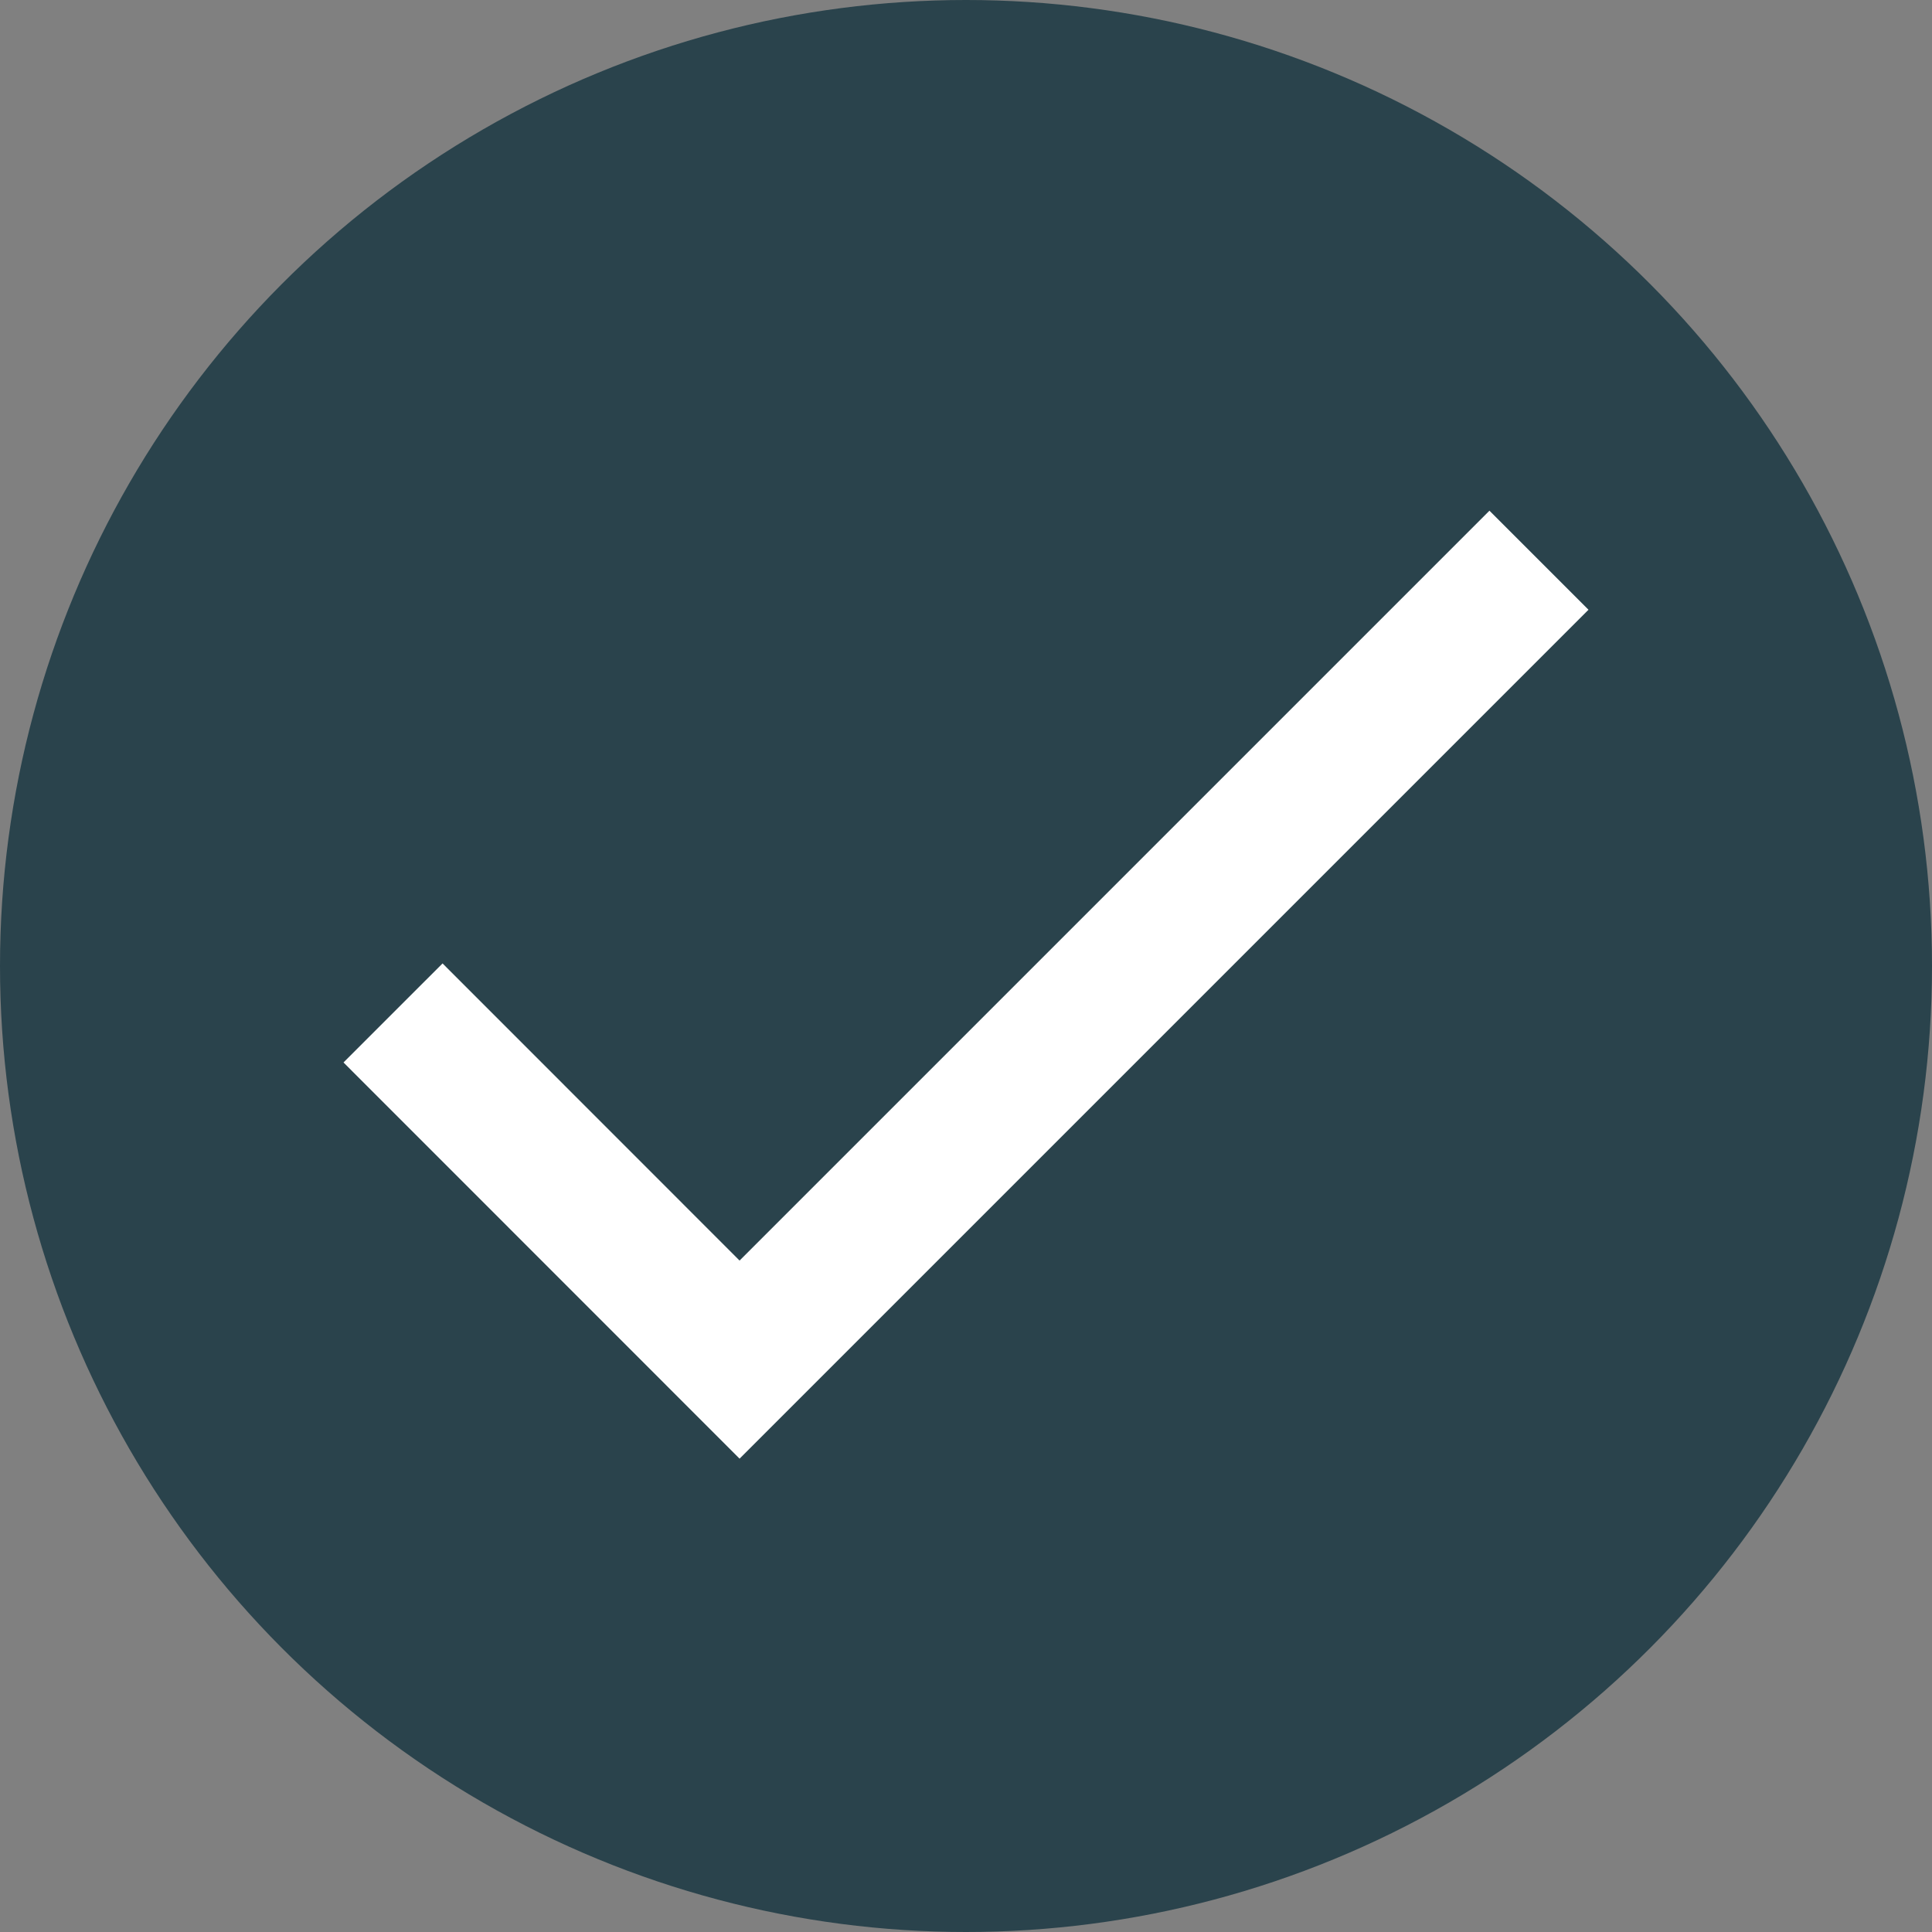
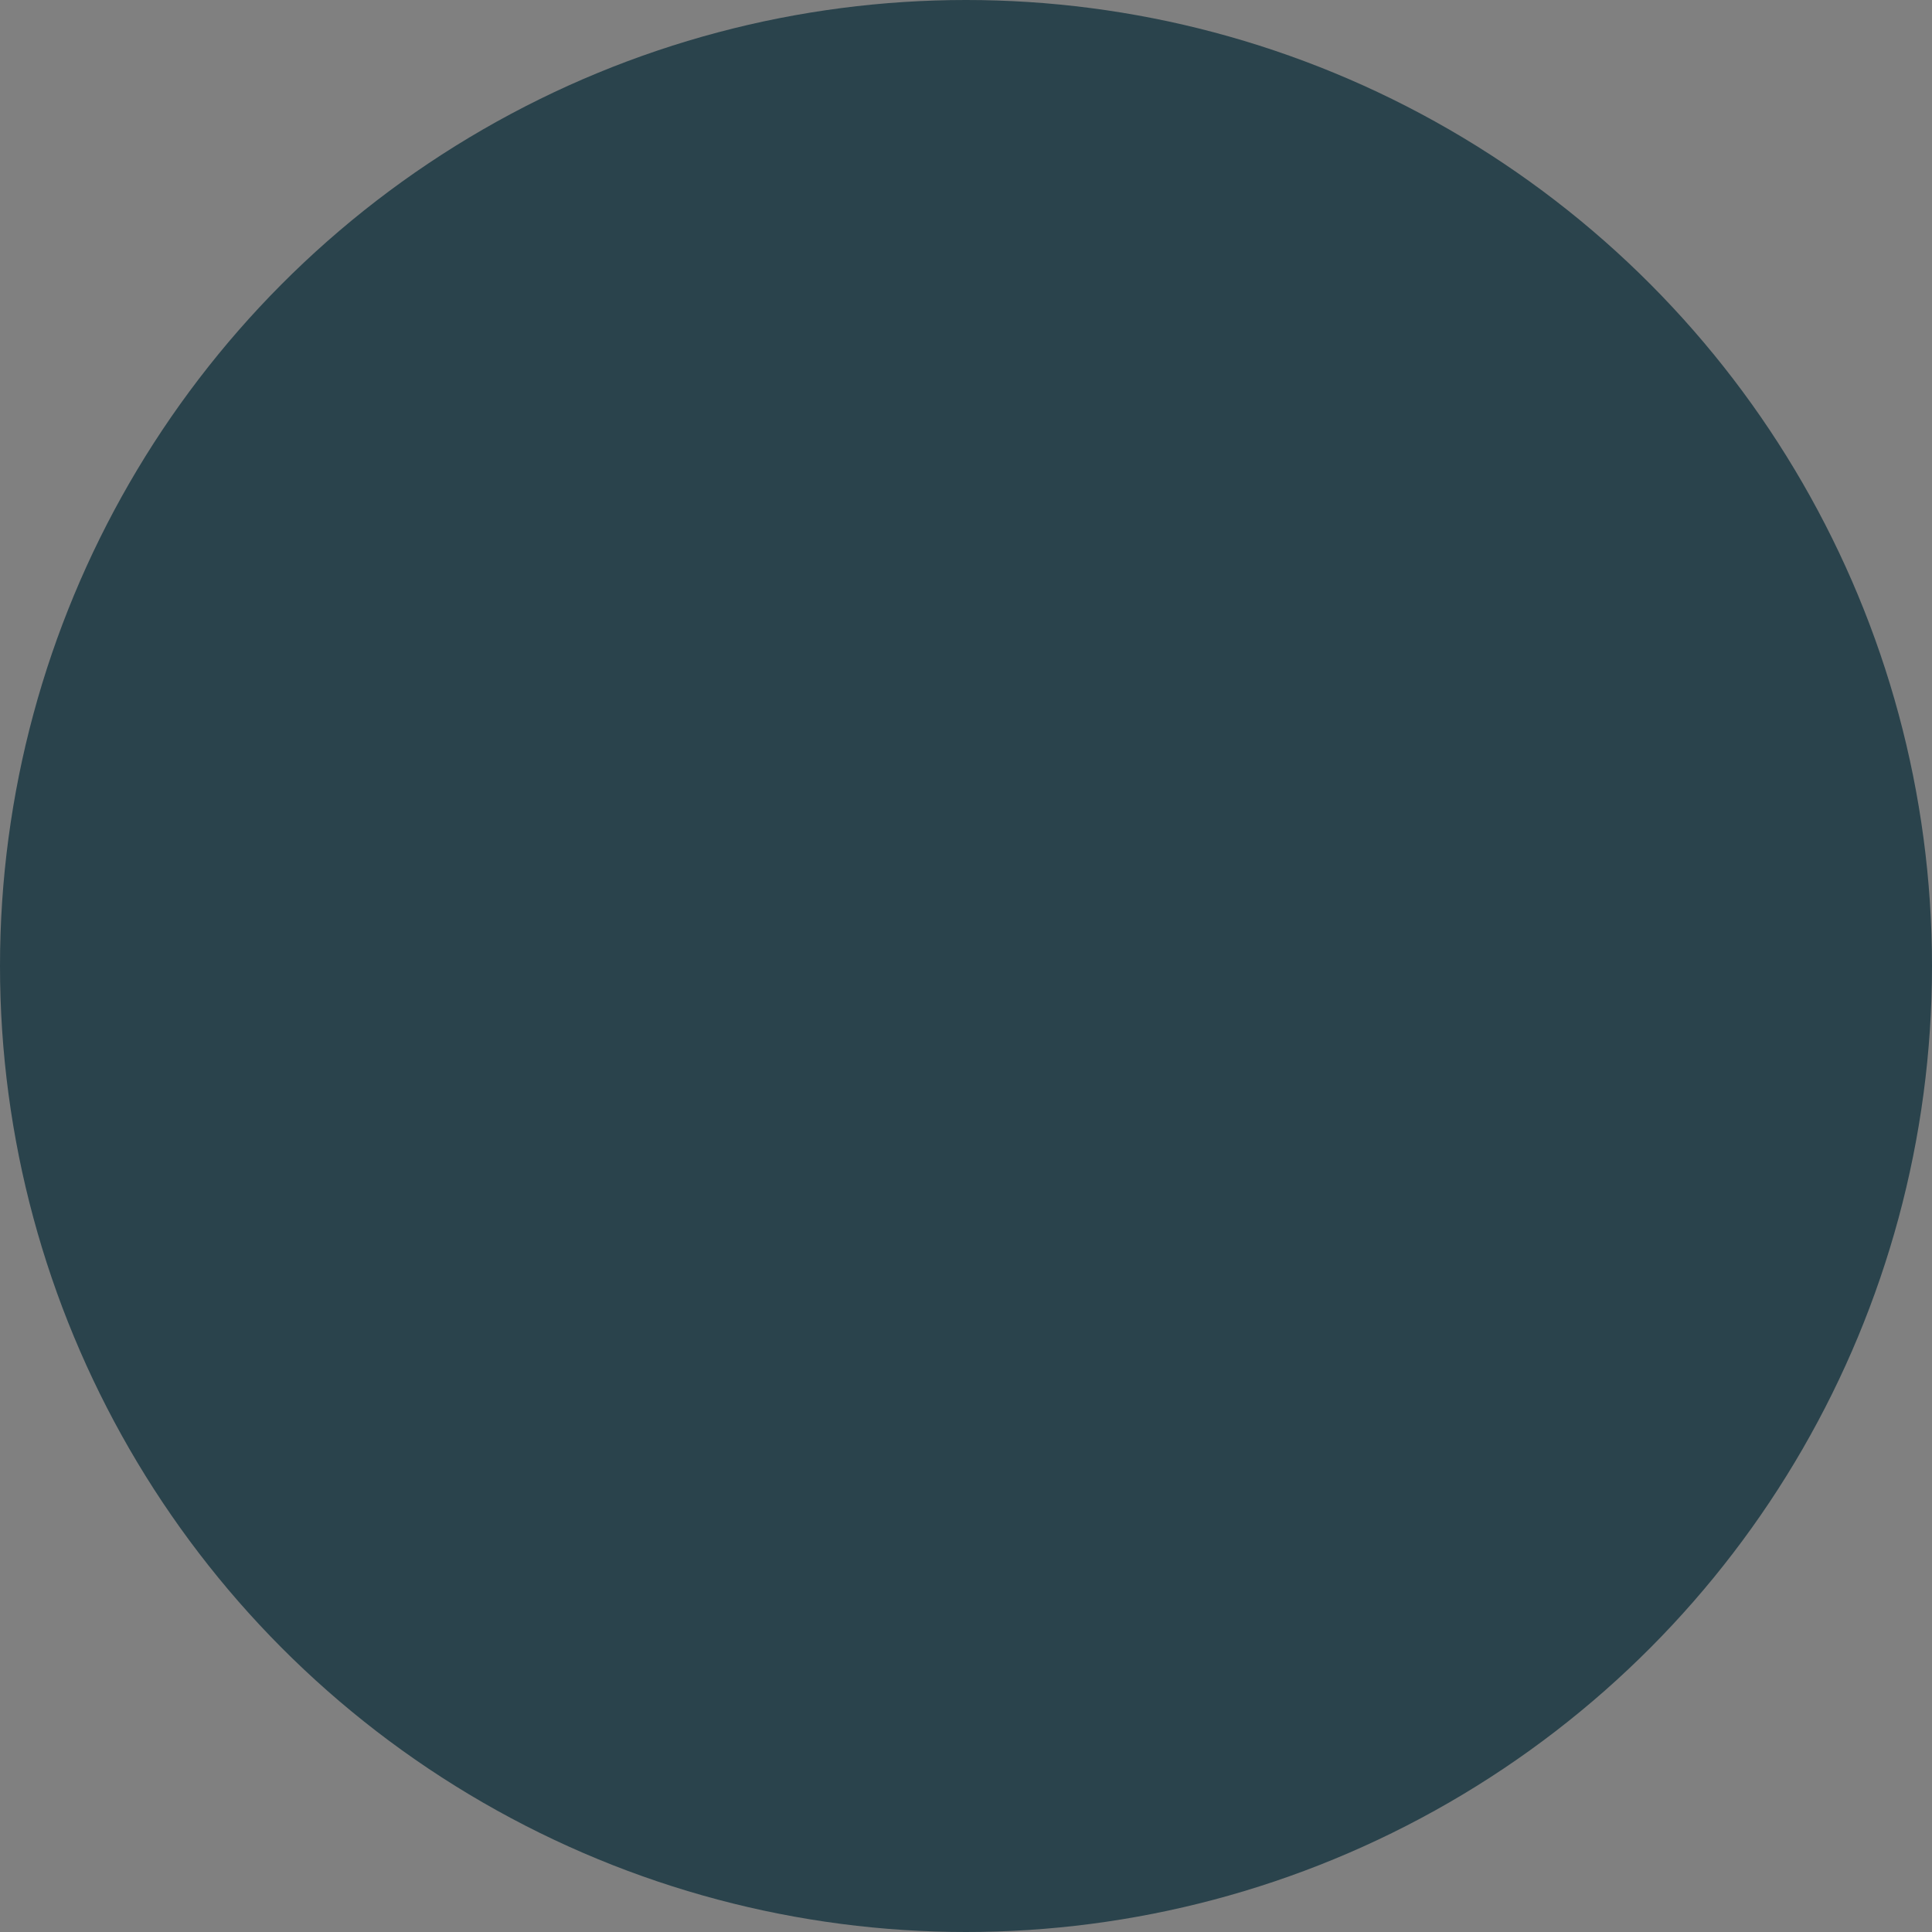
<svg xmlns="http://www.w3.org/2000/svg" id="Ebene_1" data-name="Ebene 1" viewBox="0 0 150 150">
  <rect x="0" y="0" width="150" height="150" fill="#808080" stroke="none" />
  <title>img_check</title>
  <circle cx="75" cy="75" r="75" style="fill:#2a434c" />
  <g id="check">
-     <polygon points="57.42 97.87 34.36 74.8 26.67 82.49 57.42 113.25 123.33 47.34 115.64 39.65 57.42 97.87" style="fill:#fff" />
-   </g>
+     </g>
</svg>